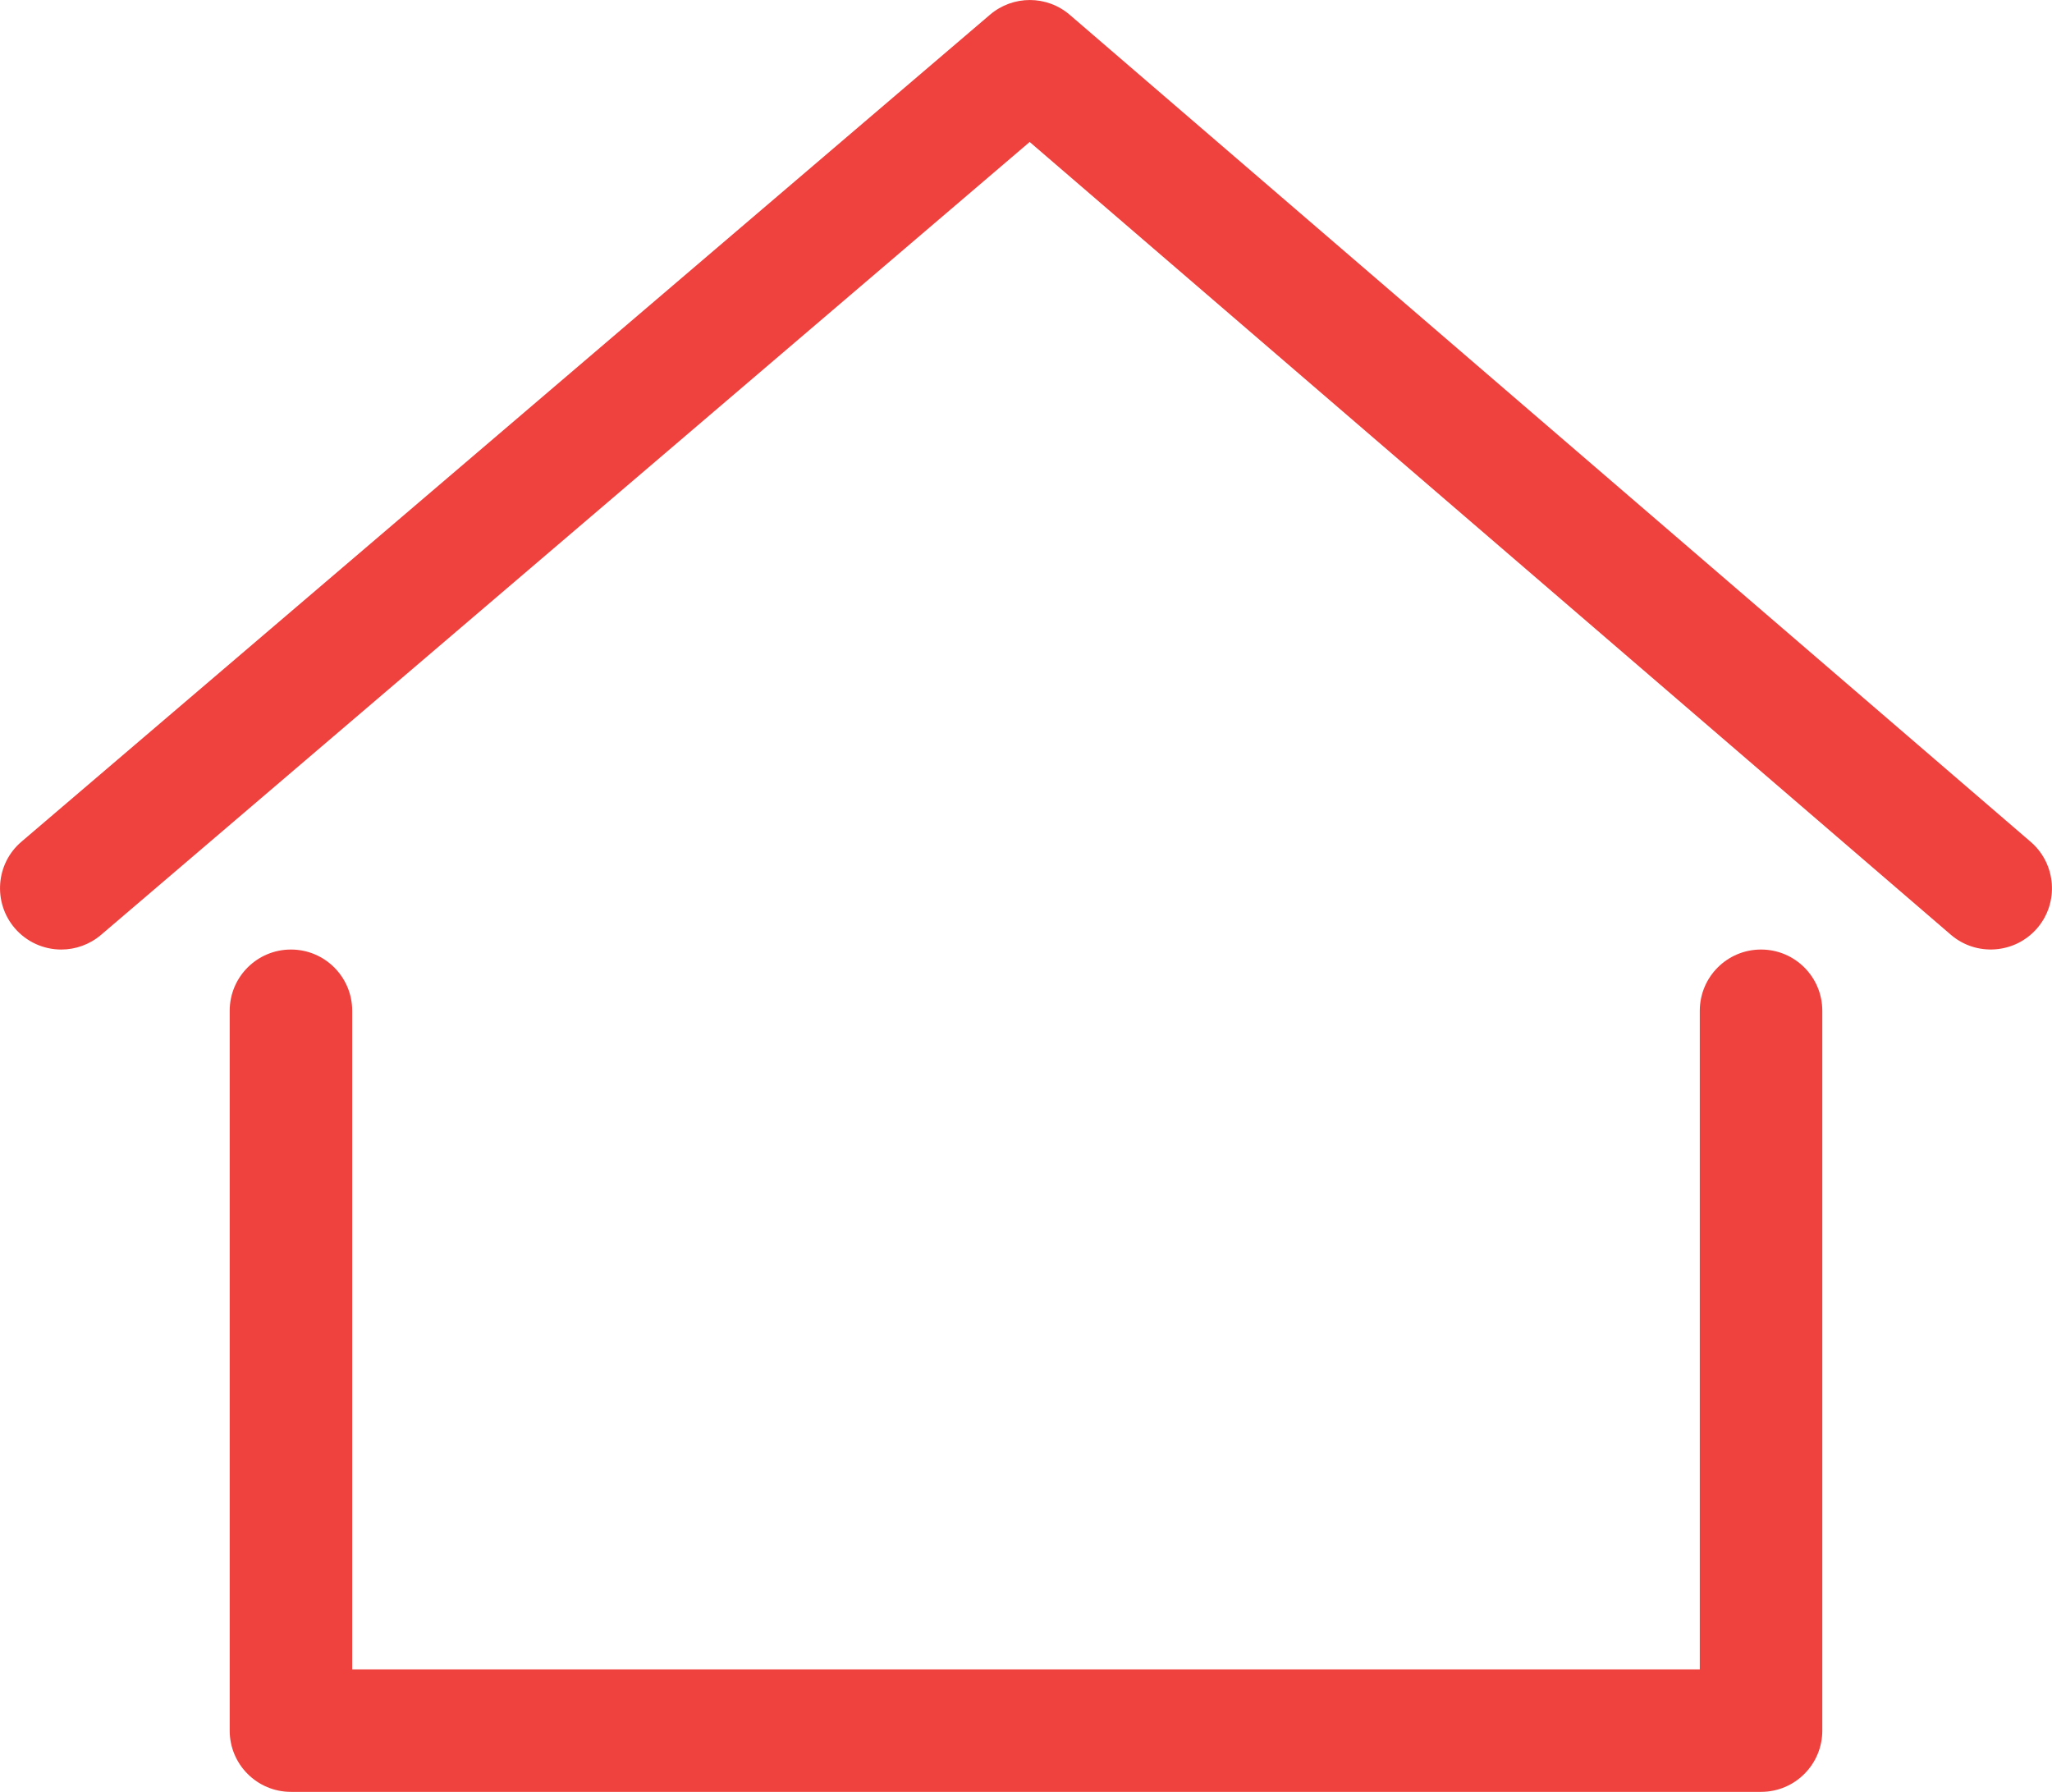
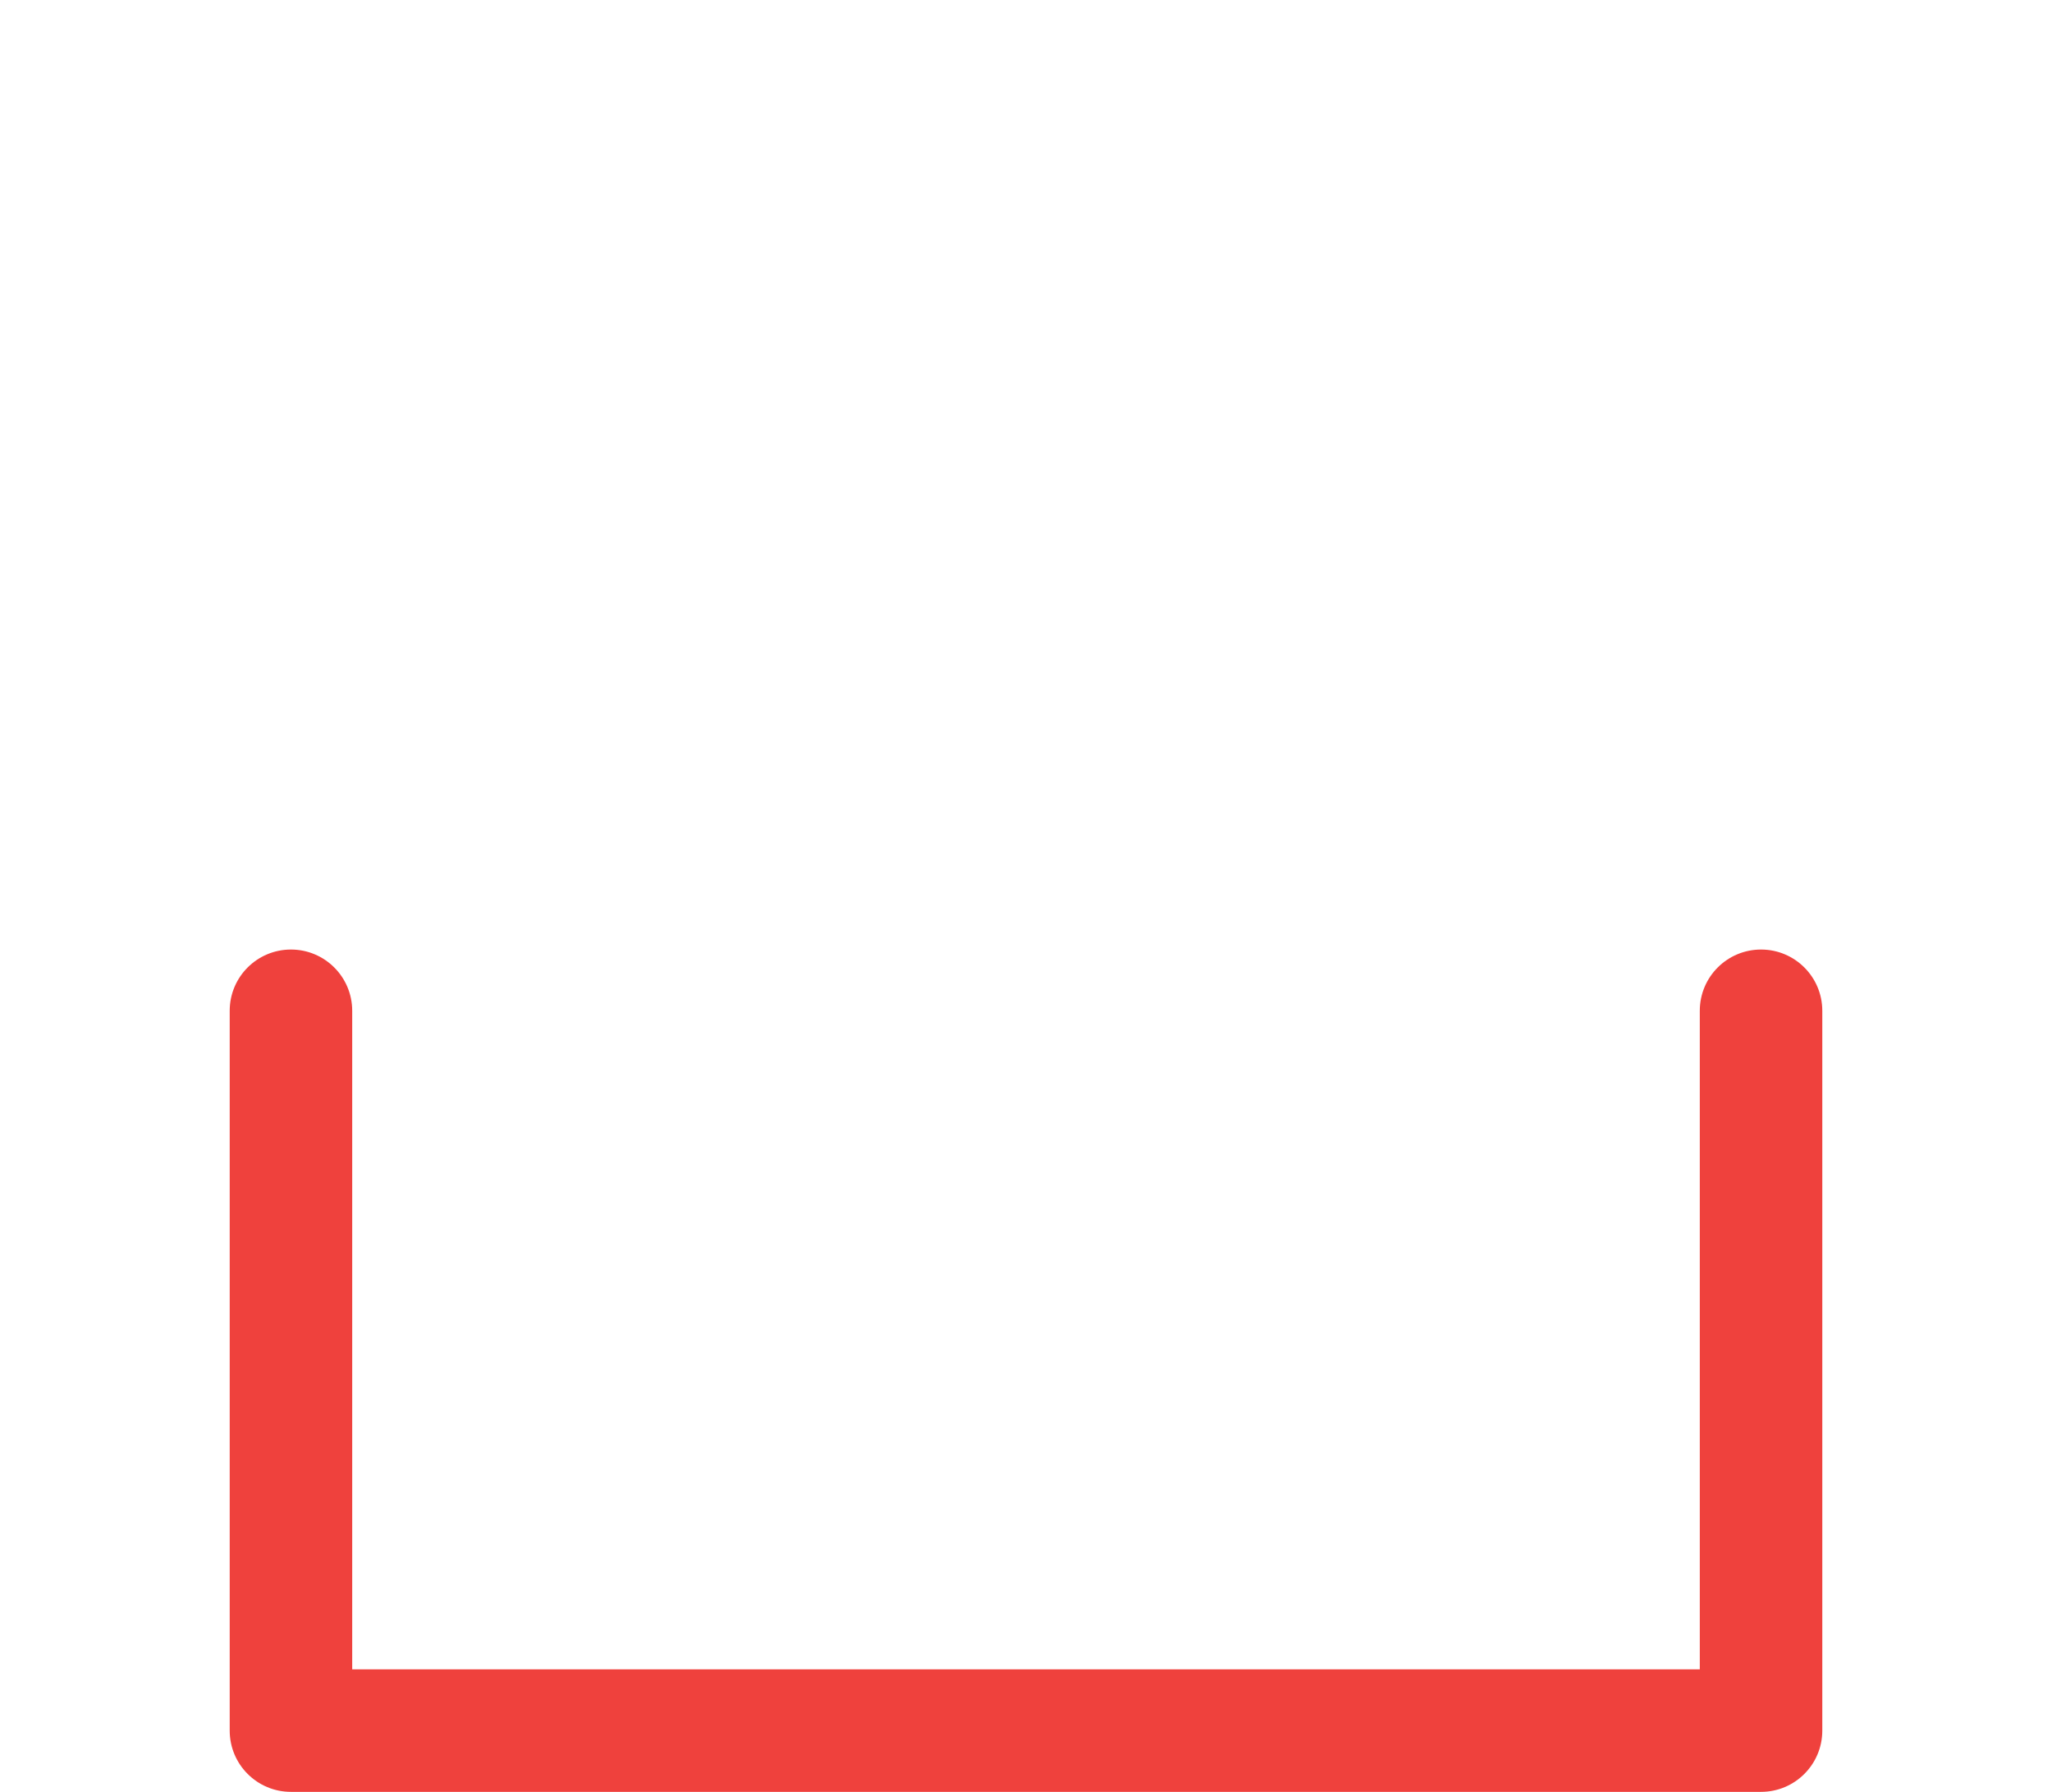
<svg xmlns="http://www.w3.org/2000/svg" id="Layer_2" data-name="Layer 2" viewBox="0 0 134 117">
  <defs>
    <style>
      .cls-1 {
        fill: #ef413d;
        stroke-width: 0px;
      }
    </style>
  </defs>
  <g id="Layer_1-2" data-name="Layer 1">
    <g>
      <path class="cls-1" d="M115,117H19c-2.21,0-4-1.79-4-4v-47c0-2.21,1.79-4,4-4s4,1.79,4,4v43h88v-43c0-2.21,1.79-4,4-4s4,1.79,4,4v47c0,2.21-1.79,4-4,4Z" />
-       <path class="cls-1" d="M4,62c-1.13,0-2.25-.48-3.04-1.4-1.43-1.68-1.24-4.21.44-5.64L64.65.96c1.5-1.28,3.71-1.28,5.21.01l62.75,54c1.67,1.44,1.86,3.97.42,5.64-1.44,1.67-3.97,1.86-5.64.42L67.24,9.27,6.6,61.04c-.75.64-1.68.96-2.6.96Z" />
    </g>
  </g>
</svg>